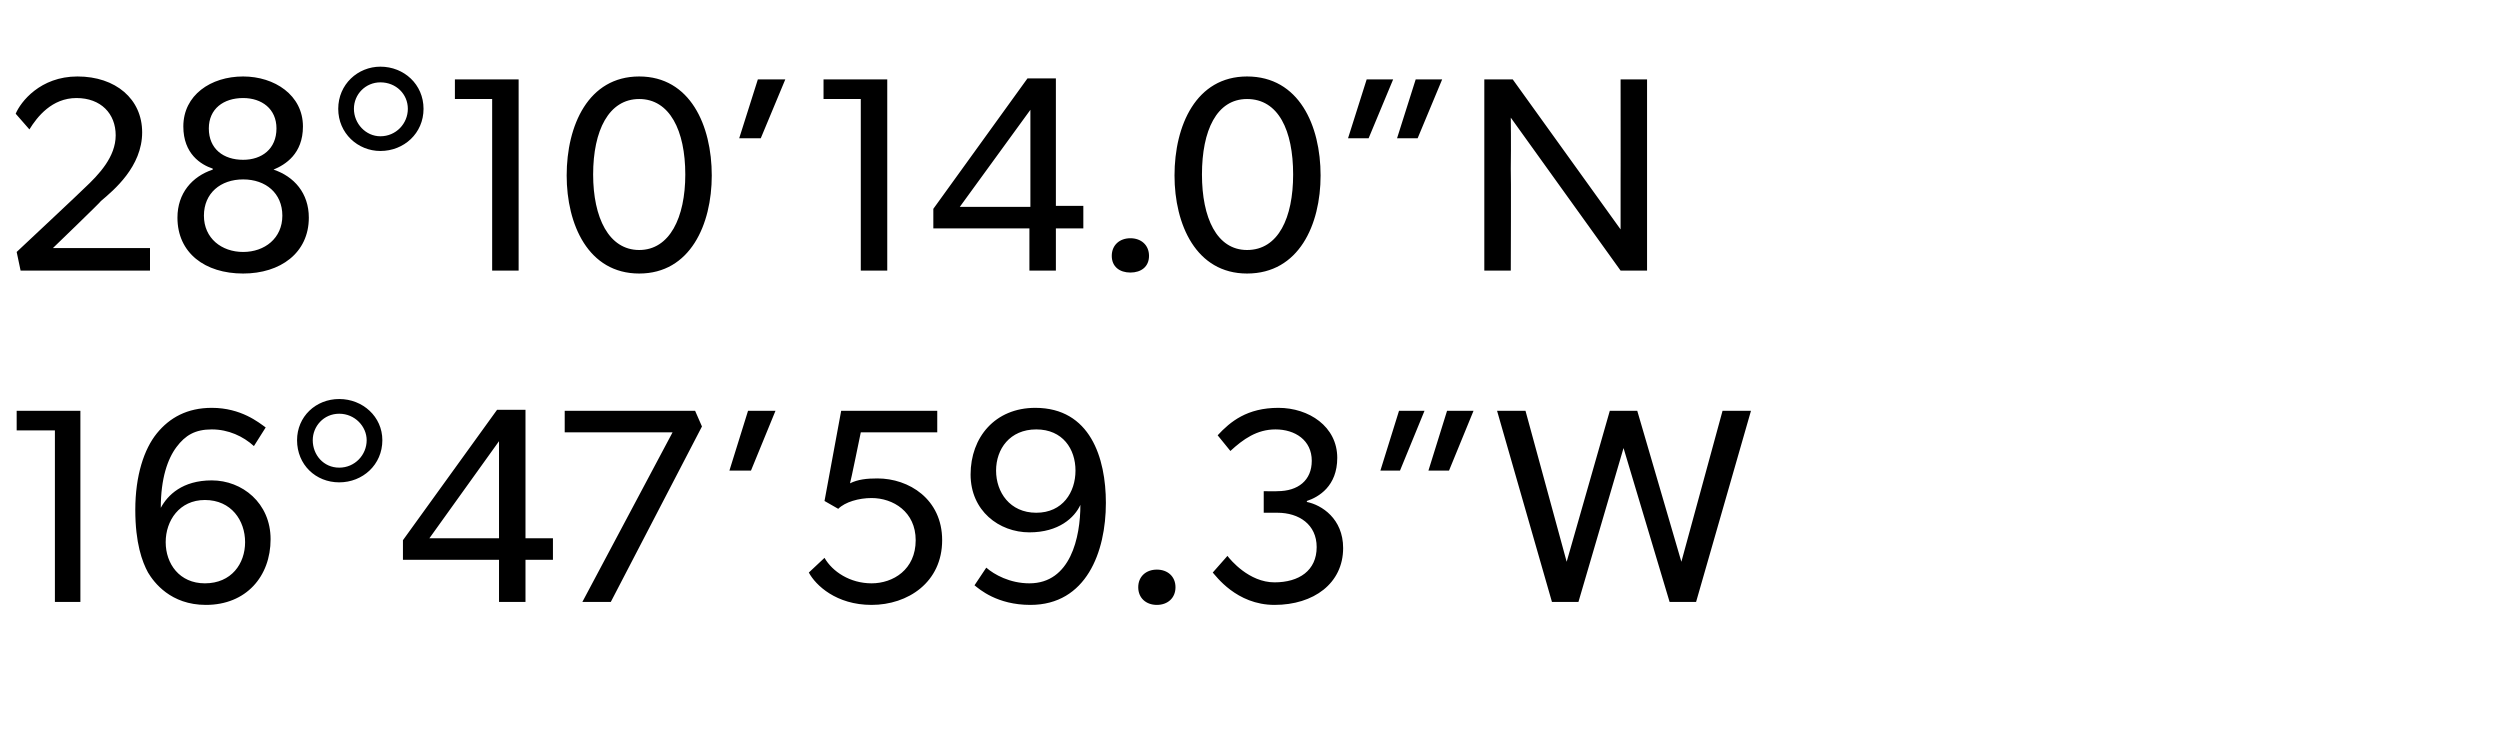
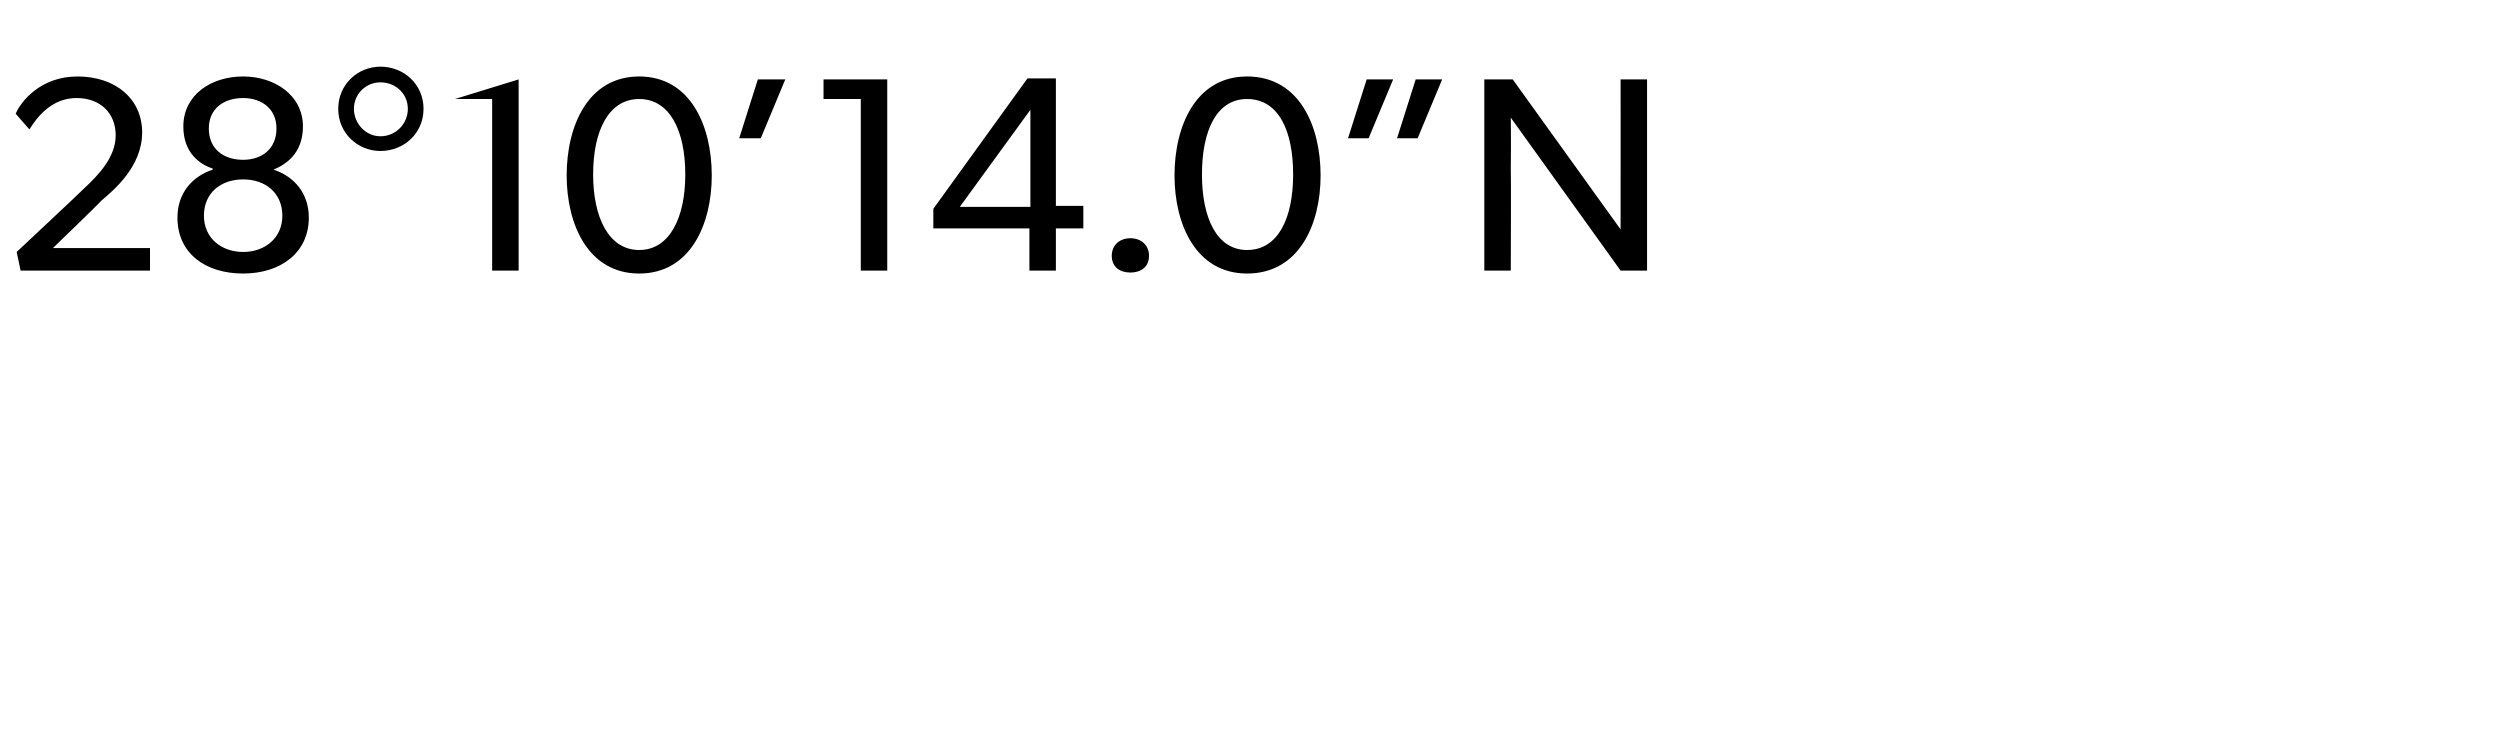
<svg xmlns="http://www.w3.org/2000/svg" version="1.1" width="255px" height="74.6px" viewBox="0 -5 255 74.6" style="top:-5px">
  <desc>28°10’14.0”N 16°47’59.3”W</desc>
  <defs />
  <g id="Polygon59481">
-     <path d="M 1.7 38.9 L 1.7 36.9 L 8.2 36.9 L 8.2 56.4 L 5.6 56.4 L 5.6 38.9 L 1.7 38.9 Z M 21.6 38.8 C 19.9 38.8 18.9 39.4 18 40.6 C 17.1 41.8 16.4 43.8 16.4 46.8 C 17.1 45.5 18.6 44 21.6 44 C 24.7 44 27.6 46.3 27.6 50 C 27.6 53.8 25.1 56.7 21 56.7 C 17.4 56.7 15.7 54.4 15.1 53.4 C 14.5 52.3 13.8 50.4 13.8 47 C 13.8 43.5 14.7 40.8 16 39.2 C 17.3 37.6 19.1 36.6 21.6 36.6 C 24.6 36.6 26.4 38.1 27.1 38.6 C 27.1 38.6 25.9 40.5 25.9 40.5 C 24.8 39.5 23.3 38.8 21.6 38.8 Z M 25 50.3 C 25 48.1 23.6 46 20.9 46 C 18.3 46 16.9 48.1 16.9 50.3 C 16.9 52.5 18.3 54.5 20.9 54.5 C 23.6 54.5 25 52.5 25 50.3 Z M 34.6 35.7 C 37 35.7 39 37.5 39 39.9 C 39 42.4 37 44.2 34.6 44.2 C 32.2 44.2 30.3 42.4 30.3 39.9 C 30.3 37.5 32.2 35.7 34.6 35.7 Z M 37.4 39.9 C 37.4 38.5 36.2 37.2 34.6 37.2 C 33 37.2 31.9 38.5 31.9 39.9 C 31.9 41.4 33 42.7 34.6 42.7 C 36.2 42.7 37.4 41.4 37.4 39.9 Z M 50.7 36.8 L 53.6 36.8 L 53.6 49.9 L 56.4 49.9 L 56.4 52.1 L 53.6 52.1 L 53.6 56.4 L 50.9 56.4 L 50.9 52.1 L 41.1 52.1 L 41.1 50.1 L 50.7 36.8 Z M 50.9 40 L 43.8 49.9 L 50.9 49.9 L 50.9 40 Z M 57.6 36.9 L 70.9 36.9 L 71.6 38.5 L 62.3 56.4 L 59.4 56.4 L 68.6 39.1 L 57.6 39.1 L 57.6 36.9 Z M 79.1 36.9 L 76.6 43 L 74.4 43 L 76.3 36.9 L 79.1 36.9 Z M 88.9 54.5 C 91.1 54.5 93.4 53.1 93.4 50.1 C 93.4 47.2 91.1 45.8 88.9 45.8 C 87.6 45.8 86.2 46.2 85.5 46.9 C 85.47 46.88 84.1 46.1 84.1 46.1 L 85.8 36.9 L 95.6 36.9 L 95.6 39.1 L 87.8 39.1 C 87.8 39.1 86.74 44.29 86.7 44.3 C 87.5 43.9 88.4 43.8 89.5 43.8 C 92.7 43.8 96.1 45.9 96.1 50.1 C 96.1 54.4 92.6 56.7 88.9 56.7 C 85.3 56.7 83.2 54.7 82.5 53.4 C 82.5 53.4 84.1 51.9 84.1 51.9 C 84.9 53.3 86.7 54.5 88.9 54.5 Z M 105 54.5 C 109.2 54.5 110.2 49.8 110.2 46.5 C 109.6 47.8 108 49.3 105 49.3 C 101.9 49.3 99 47.1 99 43.4 C 99 39.6 101.5 36.6 105.6 36.6 C 111.2 36.6 112.8 41.7 112.8 46.3 C 112.8 51.3 110.8 56.7 105.1 56.7 C 101.7 56.7 99.9 55.1 99.4 54.7 C 99.4 54.7 100.6 52.9 100.6 52.9 C 101.4 53.6 103 54.5 105 54.5 Z M 109.7 43 C 109.7 40.8 108.4 38.8 105.7 38.8 C 103 38.8 101.6 40.8 101.6 43 C 101.6 45.2 103 47.3 105.7 47.3 C 108.4 47.3 109.7 45.2 109.7 43 Z M 118 53.1 C 119.1 53.1 119.9 53.8 119.9 54.9 C 119.9 56 119.1 56.7 118 56.7 C 116.9 56.7 116.1 56 116.1 54.9 C 116.1 53.8 116.9 53.1 118 53.1 Z M 130 54.4 C 132.5 54.4 134.3 53.2 134.3 50.8 C 134.3 48.5 132.5 47.3 130.3 47.3 C 130.29 47.3 128.9 47.3 128.9 47.3 L 128.9 45.1 C 128.9 45.1 130.29 45.13 130.3 45.1 C 132.4 45.1 133.8 44 133.8 42 C 133.8 39.9 132.1 38.8 130.1 38.8 C 128.2 38.8 126.8 39.8 125.5 41 C 125.5 41 124.2 39.4 124.2 39.4 C 125.5 38 127.2 36.6 130.4 36.6 C 133.5 36.6 136.4 38.5 136.4 41.7 C 136.4 44.6 134.5 45.7 133.3 46.1 C 133.3 46.1 133.3 46.2 133.3 46.2 C 134.8 46.5 137 47.9 137 50.9 C 137 54.5 134 56.7 130 56.7 C 126.1 56.7 124 53.7 123.7 53.4 C 123.7 53.4 125.2 51.7 125.2 51.7 C 125.5 52.1 127.4 54.4 130 54.4 Z M 150.3 36.9 L 147.8 43 L 145.7 43 L 147.6 36.9 L 150.3 36.9 Z M 145.3 36.9 L 142.8 43 L 140.8 43 L 142.7 36.9 L 145.3 36.9 Z M 155.6 36.9 L 159.8 52.3 L 164.2 36.9 L 167 36.9 L 171.5 52.3 L 175.7 36.9 L 178.6 36.9 L 173 56.4 L 170.3 56.4 L 165.6 40.7 L 161 56.4 L 158.3 56.4 L 152.7 36.9 L 155.6 36.9 Z " stroke="none" fill="#000" />
-   </g>
+     </g>
  <g id="Polygon59480">
-     <path d="M 11.8 8.8 C 11.8 6.6 10.3 5 7.8 5 C 5.3 5 3.8 6.9 3 8.2 C 3 8.2 1.6 6.6 1.6 6.6 C 2.1 5.4 4.1 2.8 7.9 2.8 C 11.8 2.8 14.5 5.1 14.5 8.5 C 14.5 12 11.6 14.4 10.3 15.5 C 10.35 15.53 5.4 20.3 5.4 20.3 L 15.3 20.3 L 15.3 22.6 L 2.1 22.6 L 1.7 20.7 C 1.7 20.7 8.63 14.21 8.6 14.2 C 10.1 12.8 11.8 11 11.8 8.8 Z M 18.7 7.9 C 18.7 4.7 21.5 2.8 24.8 2.8 C 28 2.8 30.9 4.7 30.9 7.9 C 30.9 10.7 29.1 11.8 27.9 12.3 C 27.9 12.3 27.9 12.3 27.9 12.3 C 30 13 31.5 14.7 31.5 17.2 C 31.5 20.8 28.6 22.9 24.8 22.9 C 20.9 22.9 18.1 20.8 18.1 17.2 C 18.1 14.7 19.6 13 21.7 12.3 C 21.7 12.3 21.7 12.2 21.7 12.2 C 20.5 11.8 18.7 10.7 18.7 7.9 Z M 24.8 11.3 C 26.7 11.3 28.2 10.2 28.2 8.1 C 28.2 6.1 26.7 5 24.8 5 C 22.8 5 21.3 6.1 21.3 8.1 C 21.3 10.2 22.8 11.3 24.8 11.3 Z M 24.8 20.7 C 27 20.7 28.8 19.3 28.8 17 C 28.8 14.7 27.1 13.3 24.8 13.3 C 22.5 13.3 20.8 14.7 20.8 17 C 20.8 19.3 22.6 20.7 24.8 20.7 Z M 38.8 1.8 C 41.2 1.8 43.2 3.6 43.2 6.1 C 43.2 8.6 41.2 10.4 38.8 10.4 C 36.5 10.4 34.5 8.6 34.5 6.1 C 34.5 3.6 36.5 1.8 38.8 1.8 Z M 41.6 6.1 C 41.6 4.6 40.4 3.4 38.8 3.4 C 37.3 3.4 36.1 4.6 36.1 6.1 C 36.1 7.6 37.3 8.9 38.8 8.9 C 40.4 8.9 41.6 7.6 41.6 6.1 Z M 46.4 5.1 L 46.4 3.1 L 52.9 3.1 L 52.9 22.6 L 50.2 22.6 L 50.2 5.1 L 46.4 5.1 Z M 57.8 12.9 C 57.8 7.8 60 2.8 65.2 2.8 C 70.4 2.8 72.6 7.8 72.6 12.9 C 72.6 17.9 70.4 22.9 65.2 22.9 C 60 22.9 57.8 17.9 57.8 12.9 Z M 69.9 12.8 C 69.9 8.3 68.3 5.1 65.2 5.1 C 62.1 5.1 60.5 8.3 60.5 12.8 C 60.5 17.2 62.1 20.5 65.2 20.5 C 68.3 20.5 69.9 17.2 69.9 12.8 Z M 80.1 3.1 L 77.6 9.1 L 75.4 9.1 L 77.3 3.1 L 80.1 3.1 Z M 84 5.1 L 84 3.1 L 90.5 3.1 L 90.5 22.6 L 87.8 22.6 L 87.8 5.1 L 84 5.1 Z M 104.8 3 L 107.7 3 L 107.7 16 L 110.5 16 L 110.5 18.3 L 107.7 18.3 L 107.7 22.6 L 105 22.6 L 105 18.3 L 95.2 18.3 L 95.2 16.3 L 104.8 3 Z M 105.1 6.2 L 97.9 16.1 L 105.1 16.1 L 105.1 6.2 Z M 115.3 19.3 C 116.4 19.3 117.2 20 117.2 21.1 C 117.2 22.2 116.4 22.8 115.3 22.8 C 114.2 22.8 113.4 22.2 113.4 21.1 C 113.4 20 114.2 19.3 115.3 19.3 Z M 119.8 12.9 C 119.8 7.8 122 2.8 127.2 2.8 C 132.5 2.8 134.7 7.8 134.7 12.9 C 134.7 17.9 132.5 22.9 127.2 22.9 C 122 22.9 119.8 17.9 119.8 12.9 Z M 131.9 12.8 C 131.9 8.3 130.4 5.1 127.2 5.1 C 124.1 5.1 122.6 8.3 122.6 12.8 C 122.6 17.2 124.1 20.5 127.2 20.5 C 130.4 20.5 131.9 17.2 131.9 12.8 Z M 147.1 3.1 L 144.6 9.1 L 142.5 9.1 L 144.4 3.1 L 147.1 3.1 Z M 142.1 3.1 L 139.6 9.1 L 137.5 9.1 L 139.4 3.1 L 142.1 3.1 Z M 154.3 3.1 L 165.3 18.4 C 165.3 18.4 165.31 15.98 165.3 13.4 C 165.31 13.42 165.3 3.1 165.3 3.1 L 168 3.1 L 168 22.6 L 165.3 22.6 L 154.1 7 C 154.1 7 154.14 9.67 154.1 12.2 C 154.14 12.21 154.1 22.6 154.1 22.6 L 151.4 22.6 L 151.4 3.1 L 154.3 3.1 Z " stroke="none" fill="#000" />
+     <path d="M 11.8 8.8 C 11.8 6.6 10.3 5 7.8 5 C 5.3 5 3.8 6.9 3 8.2 C 3 8.2 1.6 6.6 1.6 6.6 C 2.1 5.4 4.1 2.8 7.9 2.8 C 11.8 2.8 14.5 5.1 14.5 8.5 C 14.5 12 11.6 14.4 10.3 15.5 C 10.35 15.53 5.4 20.3 5.4 20.3 L 15.3 20.3 L 15.3 22.6 L 2.1 22.6 L 1.7 20.7 C 1.7 20.7 8.63 14.21 8.6 14.2 C 10.1 12.8 11.8 11 11.8 8.8 Z M 18.7 7.9 C 18.7 4.7 21.5 2.8 24.8 2.8 C 28 2.8 30.9 4.7 30.9 7.9 C 30.9 10.7 29.1 11.8 27.9 12.3 C 27.9 12.3 27.9 12.3 27.9 12.3 C 30 13 31.5 14.7 31.5 17.2 C 31.5 20.8 28.6 22.9 24.8 22.9 C 20.9 22.9 18.1 20.8 18.1 17.2 C 18.1 14.7 19.6 13 21.7 12.3 C 21.7 12.3 21.7 12.2 21.7 12.2 C 20.5 11.8 18.7 10.7 18.7 7.9 Z M 24.8 11.3 C 26.7 11.3 28.2 10.2 28.2 8.1 C 28.2 6.1 26.7 5 24.8 5 C 22.8 5 21.3 6.1 21.3 8.1 C 21.3 10.2 22.8 11.3 24.8 11.3 Z M 24.8 20.7 C 27 20.7 28.8 19.3 28.8 17 C 28.8 14.7 27.1 13.3 24.8 13.3 C 22.5 13.3 20.8 14.7 20.8 17 C 20.8 19.3 22.6 20.7 24.8 20.7 Z M 38.8 1.8 C 41.2 1.8 43.2 3.6 43.2 6.1 C 43.2 8.6 41.2 10.4 38.8 10.4 C 36.5 10.4 34.5 8.6 34.5 6.1 C 34.5 3.6 36.5 1.8 38.8 1.8 Z M 41.6 6.1 C 41.6 4.6 40.4 3.4 38.8 3.4 C 37.3 3.4 36.1 4.6 36.1 6.1 C 36.1 7.6 37.3 8.9 38.8 8.9 C 40.4 8.9 41.6 7.6 41.6 6.1 Z M 46.4 5.1 L 52.9 3.1 L 52.9 22.6 L 50.2 22.6 L 50.2 5.1 L 46.4 5.1 Z M 57.8 12.9 C 57.8 7.8 60 2.8 65.2 2.8 C 70.4 2.8 72.6 7.8 72.6 12.9 C 72.6 17.9 70.4 22.9 65.2 22.9 C 60 22.9 57.8 17.9 57.8 12.9 Z M 69.9 12.8 C 69.9 8.3 68.3 5.1 65.2 5.1 C 62.1 5.1 60.5 8.3 60.5 12.8 C 60.5 17.2 62.1 20.5 65.2 20.5 C 68.3 20.5 69.9 17.2 69.9 12.8 Z M 80.1 3.1 L 77.6 9.1 L 75.4 9.1 L 77.3 3.1 L 80.1 3.1 Z M 84 5.1 L 84 3.1 L 90.5 3.1 L 90.5 22.6 L 87.8 22.6 L 87.8 5.1 L 84 5.1 Z M 104.8 3 L 107.7 3 L 107.7 16 L 110.5 16 L 110.5 18.3 L 107.7 18.3 L 107.7 22.6 L 105 22.6 L 105 18.3 L 95.2 18.3 L 95.2 16.3 L 104.8 3 Z M 105.1 6.2 L 97.9 16.1 L 105.1 16.1 L 105.1 6.2 Z M 115.3 19.3 C 116.4 19.3 117.2 20 117.2 21.1 C 117.2 22.2 116.4 22.8 115.3 22.8 C 114.2 22.8 113.4 22.2 113.4 21.1 C 113.4 20 114.2 19.3 115.3 19.3 Z M 119.8 12.9 C 119.8 7.8 122 2.8 127.2 2.8 C 132.5 2.8 134.7 7.8 134.7 12.9 C 134.7 17.9 132.5 22.9 127.2 22.9 C 122 22.9 119.8 17.9 119.8 12.9 Z M 131.9 12.8 C 131.9 8.3 130.4 5.1 127.2 5.1 C 124.1 5.1 122.6 8.3 122.6 12.8 C 122.6 17.2 124.1 20.5 127.2 20.5 C 130.4 20.5 131.9 17.2 131.9 12.8 Z M 147.1 3.1 L 144.6 9.1 L 142.5 9.1 L 144.4 3.1 L 147.1 3.1 Z M 142.1 3.1 L 139.6 9.1 L 137.5 9.1 L 139.4 3.1 L 142.1 3.1 Z M 154.3 3.1 L 165.3 18.4 C 165.3 18.4 165.31 15.98 165.3 13.4 C 165.31 13.42 165.3 3.1 165.3 3.1 L 168 3.1 L 168 22.6 L 165.3 22.6 L 154.1 7 C 154.1 7 154.14 9.67 154.1 12.2 C 154.14 12.21 154.1 22.6 154.1 22.6 L 151.4 22.6 L 151.4 3.1 L 154.3 3.1 Z " stroke="none" fill="#000" />
  </g>
</svg>